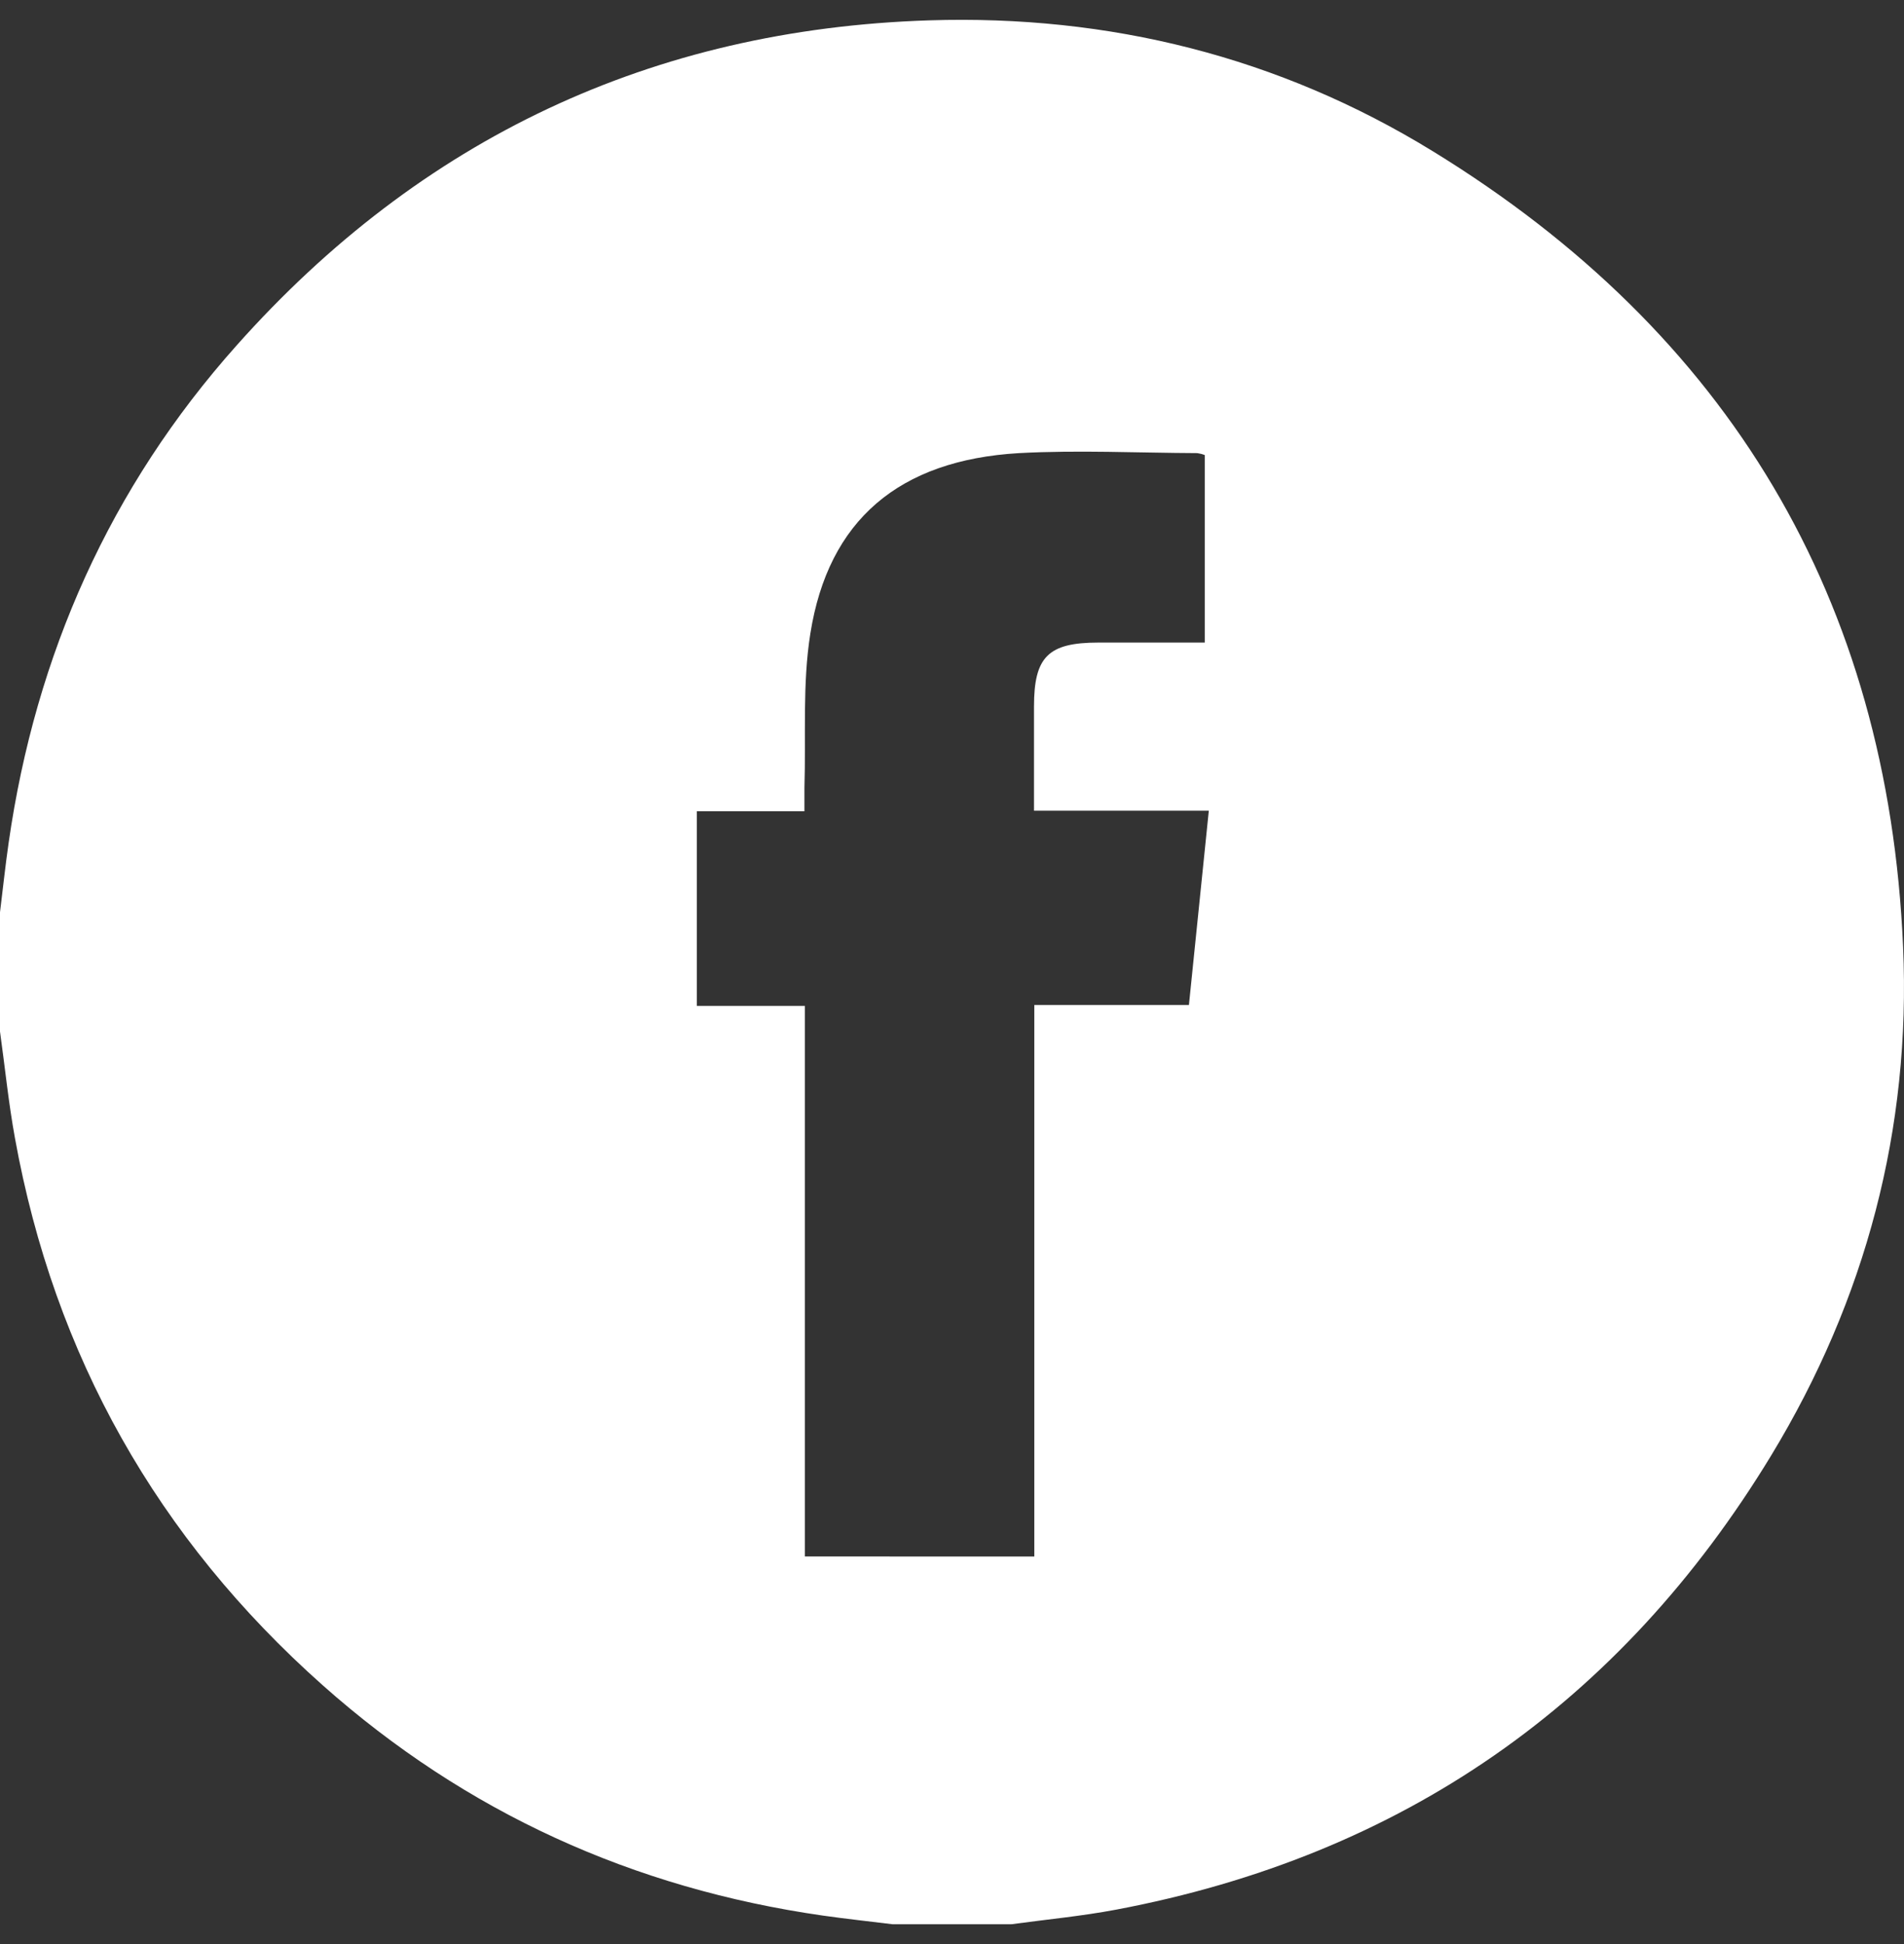
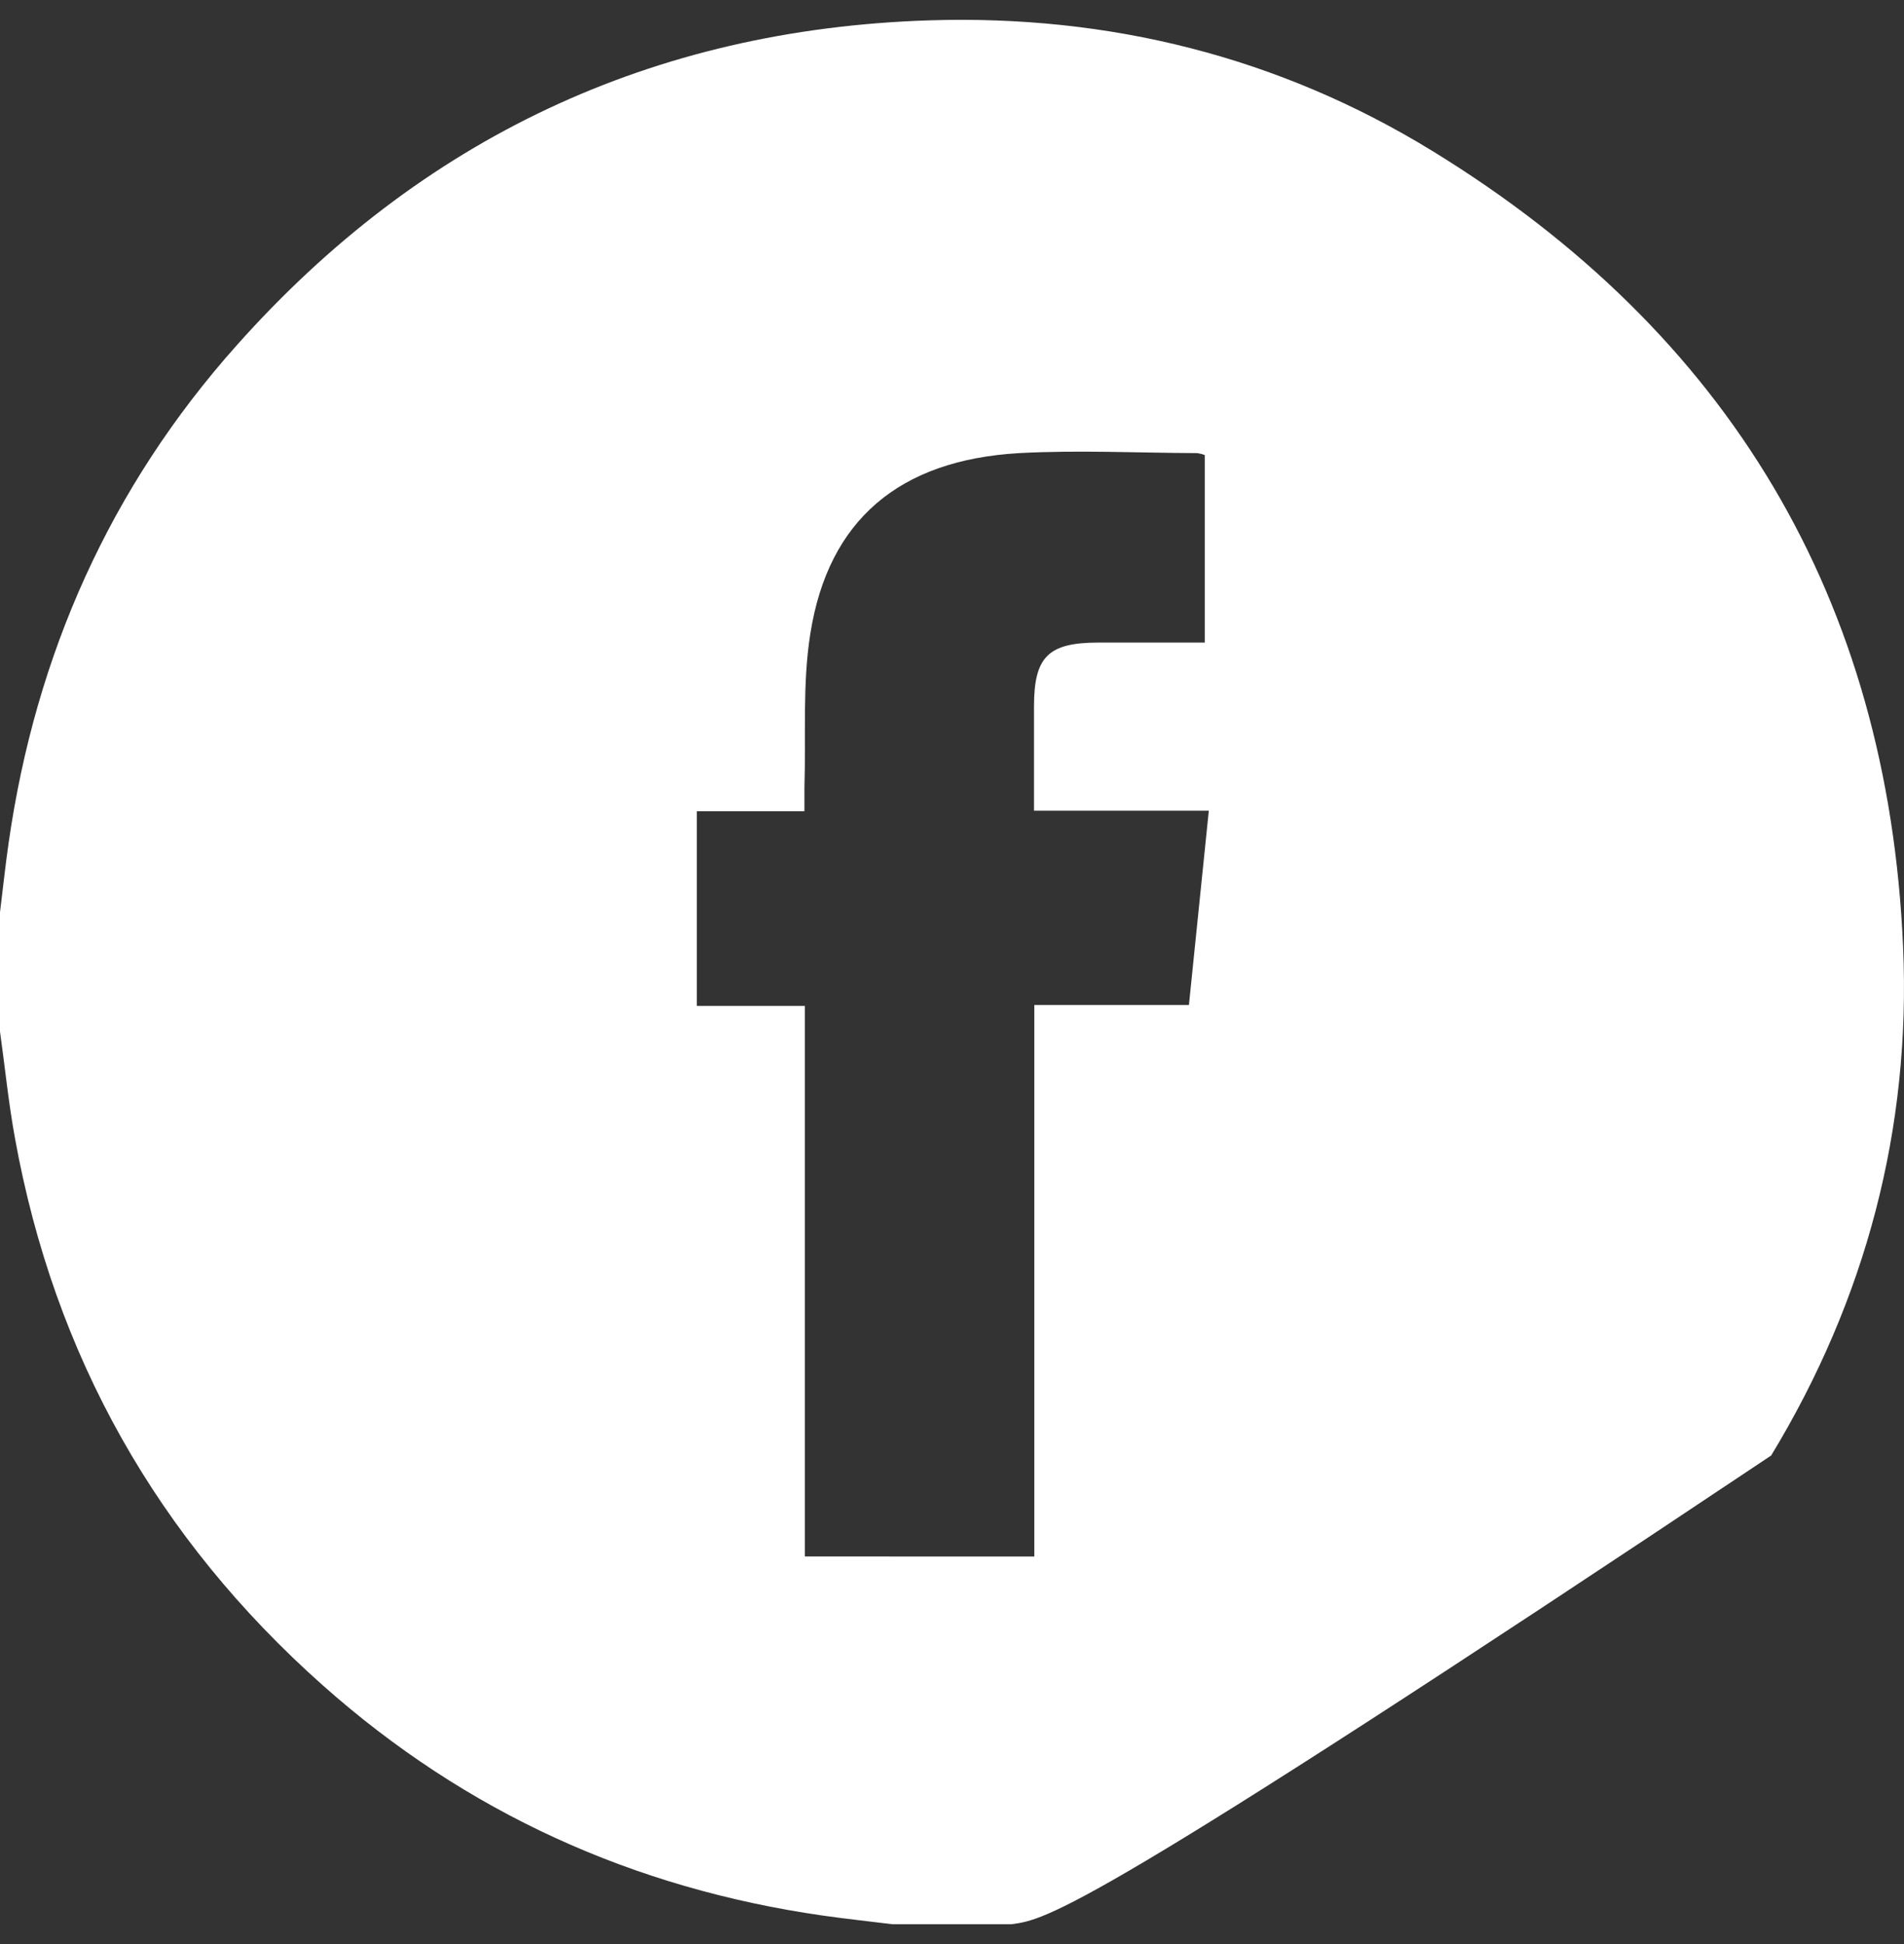
<svg xmlns="http://www.w3.org/2000/svg" width="48" height="49" viewBox="0 0 48 49" fill="none">
  <rect x="0" y="0" width="48" height="49" fill="#333333" stroke="none" />
-   <path d="M25.501 48.5H22.496C21.91 48.427 21.323 48.365 20.743 48.282C15.967 47.597 11.746 45.685 8.139 42.48C3.972 38.778 1.369 34.174 0.376 28.681C0.214 27.793 0.125 26.894 0 25.999V22.994C0.073 22.407 0.134 21.82 0.218 21.24C0.899 16.494 2.777 12.279 5.968 8.703C10.608 3.493 16.442 0.737 23.42 0.513C27.959 0.368 32.242 1.431 36.113 3.807C43.581 8.387 47.596 15.094 47.977 23.863C48.178 28.448 47.037 32.755 44.651 36.686C40.852 42.938 35.341 46.774 28.136 48.133C27.266 48.297 26.38 48.38 25.501 48.5ZM26.075 39.232V25.331H29.973C30.141 23.685 30.305 22.074 30.474 20.434H26.067V17.808C26.067 16.555 26.424 16.197 27.686 16.196H30.372V11.47C30.312 11.446 30.249 11.43 30.184 11.421C28.682 11.415 27.179 11.34 25.688 11.421C22.664 11.597 20.881 13.111 20.429 15.969C20.226 17.238 20.32 18.553 20.28 19.851C20.28 20.03 20.28 20.21 20.28 20.448H17.568V25.354H20.29V39.231L26.075 39.232Z" fill="white" />
+   <path d="M25.501 48.5H22.496C21.91 48.427 21.323 48.365 20.743 48.282C15.967 47.597 11.746 45.685 8.139 42.48C3.972 38.778 1.369 34.174 0.376 28.681C0.214 27.793 0.125 26.894 0 25.999V22.994C0.073 22.407 0.134 21.82 0.218 21.24C0.899 16.494 2.777 12.279 5.968 8.703C10.608 3.493 16.442 0.737 23.42 0.513C27.959 0.368 32.242 1.431 36.113 3.807C43.581 8.387 47.596 15.094 47.977 23.863C48.178 28.448 47.037 32.755 44.651 36.686C27.266 48.297 26.38 48.38 25.501 48.5ZM26.075 39.232V25.331H29.973C30.141 23.685 30.305 22.074 30.474 20.434H26.067V17.808C26.067 16.555 26.424 16.197 27.686 16.196H30.372V11.47C30.312 11.446 30.249 11.43 30.184 11.421C28.682 11.415 27.179 11.34 25.688 11.421C22.664 11.597 20.881 13.111 20.429 15.969C20.226 17.238 20.32 18.553 20.28 19.851C20.28 20.03 20.28 20.21 20.28 20.448H17.568V25.354H20.29V39.231L26.075 39.232Z" fill="white" />
</svg>